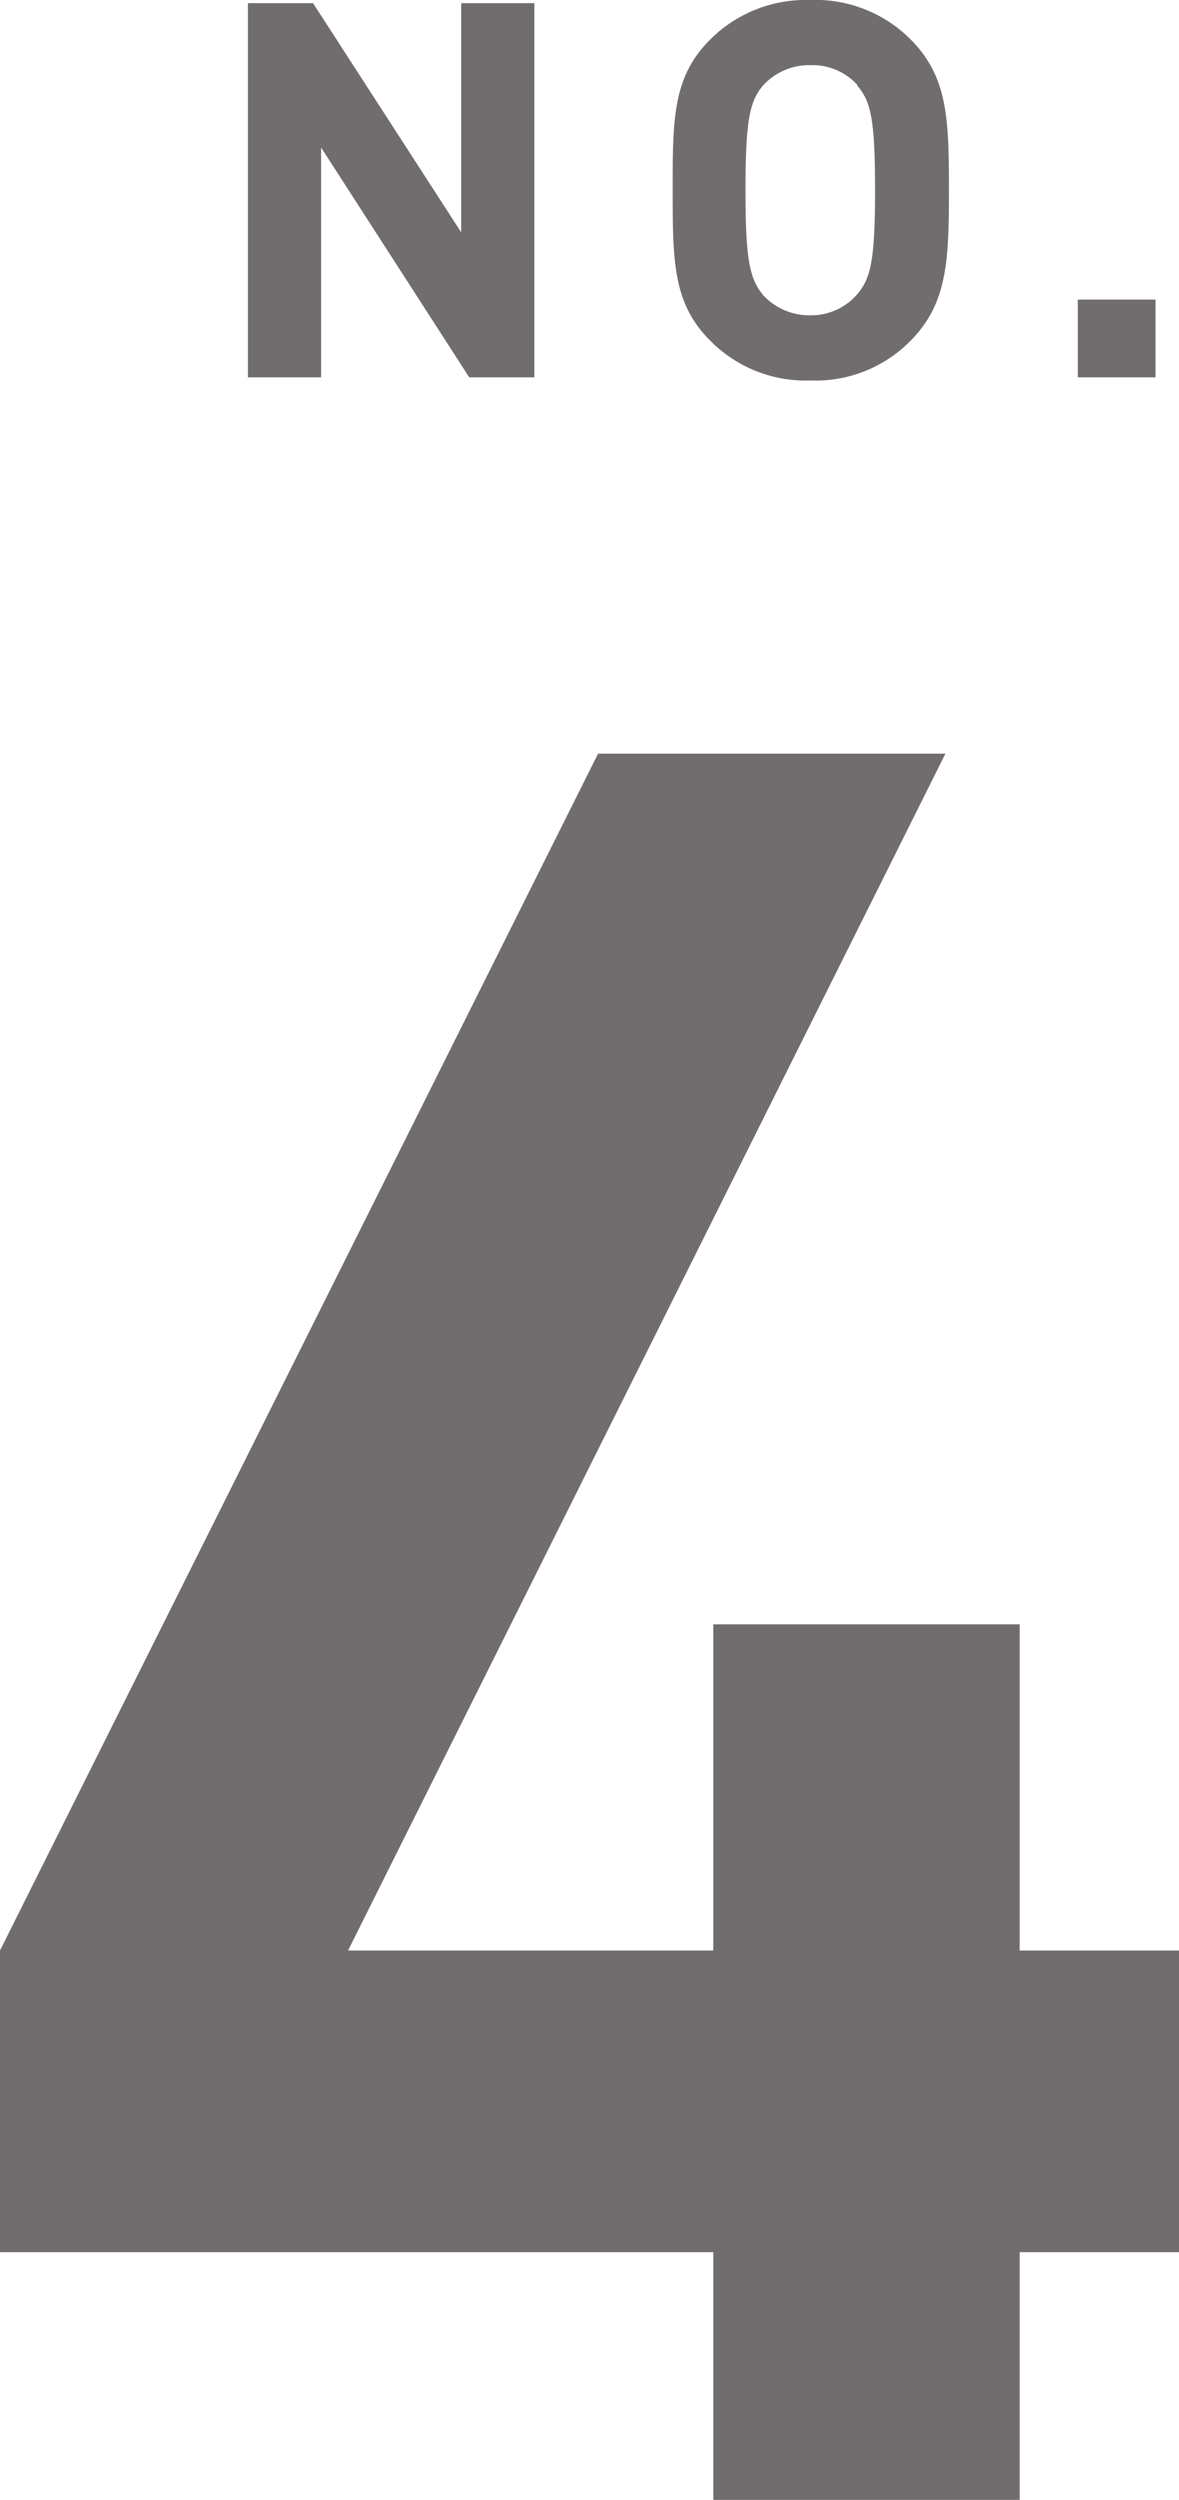
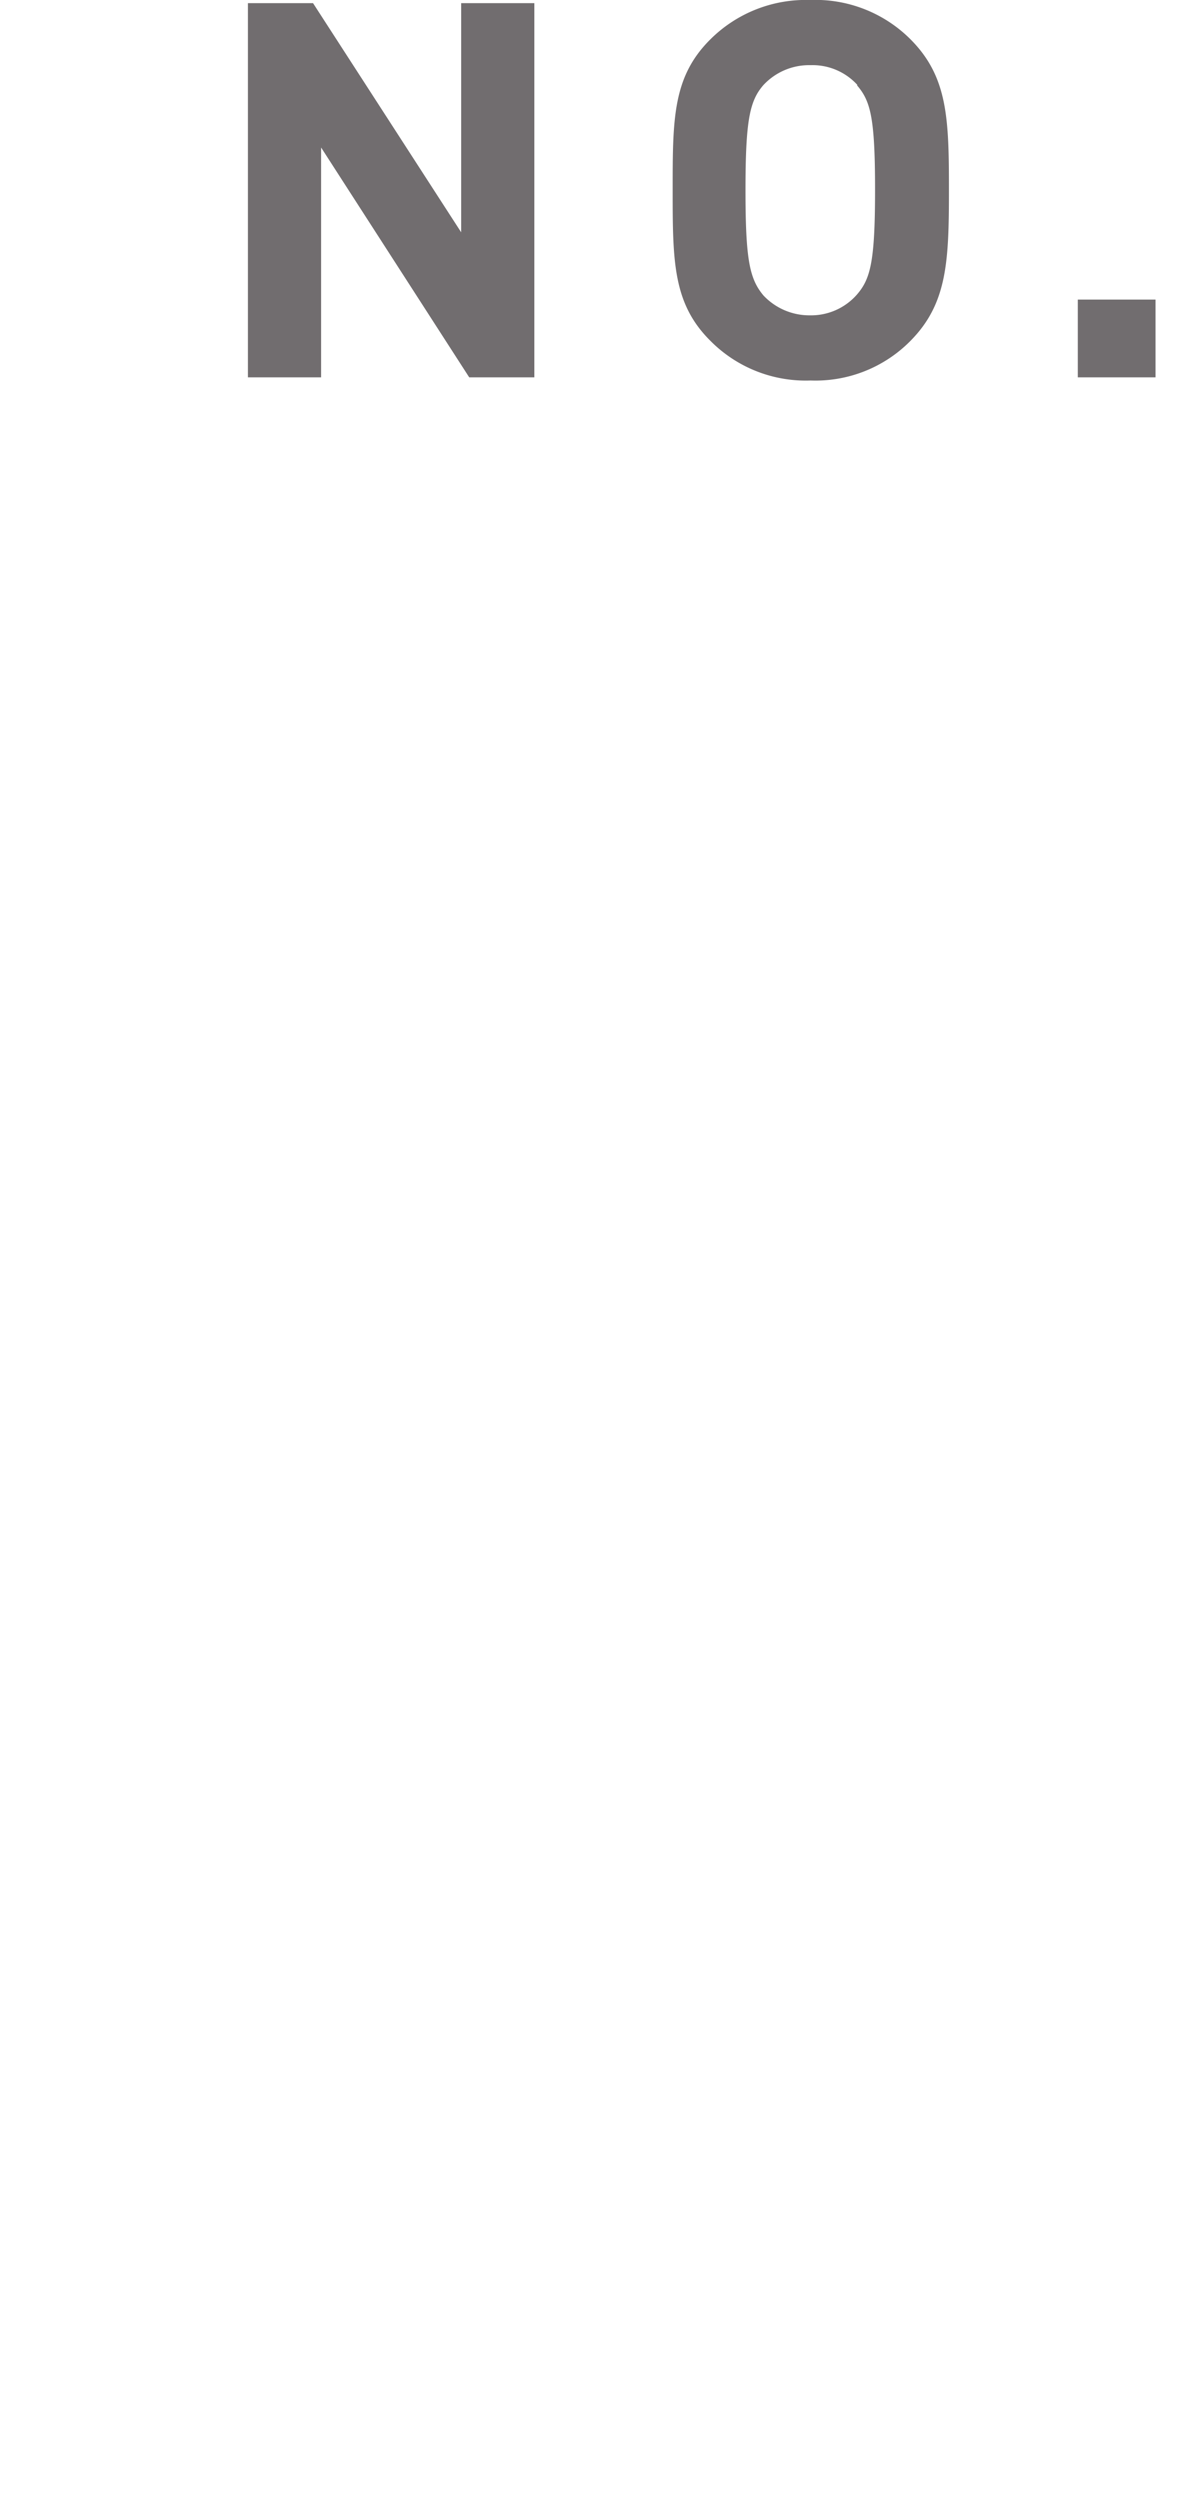
<svg xmlns="http://www.w3.org/2000/svg" width="33.67" height="71.35" viewBox="0 0 33.67 71.35">
  <defs>
    <style>.cls-1{fill:#716d6f;}</style>
  </defs>
  <title>type04_3</title>
  <g id="レイヤー_2" data-name="レイヤー 2">
    <g id="contents">
-       <path class="cls-1" d="M29.12,64.28v7.07H20.37V64.28H0V55.67L17.08,21.51H27L9.94,55.67H20.37V46.36h8.75v9.31h4.55v8.61Z" />
      <path class="cls-1" d="M13.4,10.77,9.17,4.21v6.56H7.08V.09H8.94l4.23,6.54V.09h2.09V10.77Z" />
      <path class="cls-1" d="M26,9.73a3.81,3.81,0,0,1-2.85,1.13,3.83,3.83,0,0,1-2.86-1.13c-1.07-1.06-1.08-2.26-1.08-4.3s0-3.24,1.08-4.31A3.86,3.86,0,0,1,23.13,0,3.84,3.84,0,0,1,26,1.12c1.07,1.07,1.1,2.27,1.1,4.31S27.05,8.67,26,9.73Zm-1.51-7.3a1.73,1.73,0,0,0-1.34-.57,1.78,1.78,0,0,0-1.35.57c-.39.45-.51,1-.51,3s.12,2.53.51,3A1.8,1.8,0,0,0,23.13,9a1.74,1.74,0,0,0,1.34-.59c.39-.45.52-.94.52-3S24.86,2.88,24.47,2.43Z" />
      <path class="cls-1" d="M30.78,10.77V8.55H33v2.22Z" />
    </g>
  </g>
</svg>